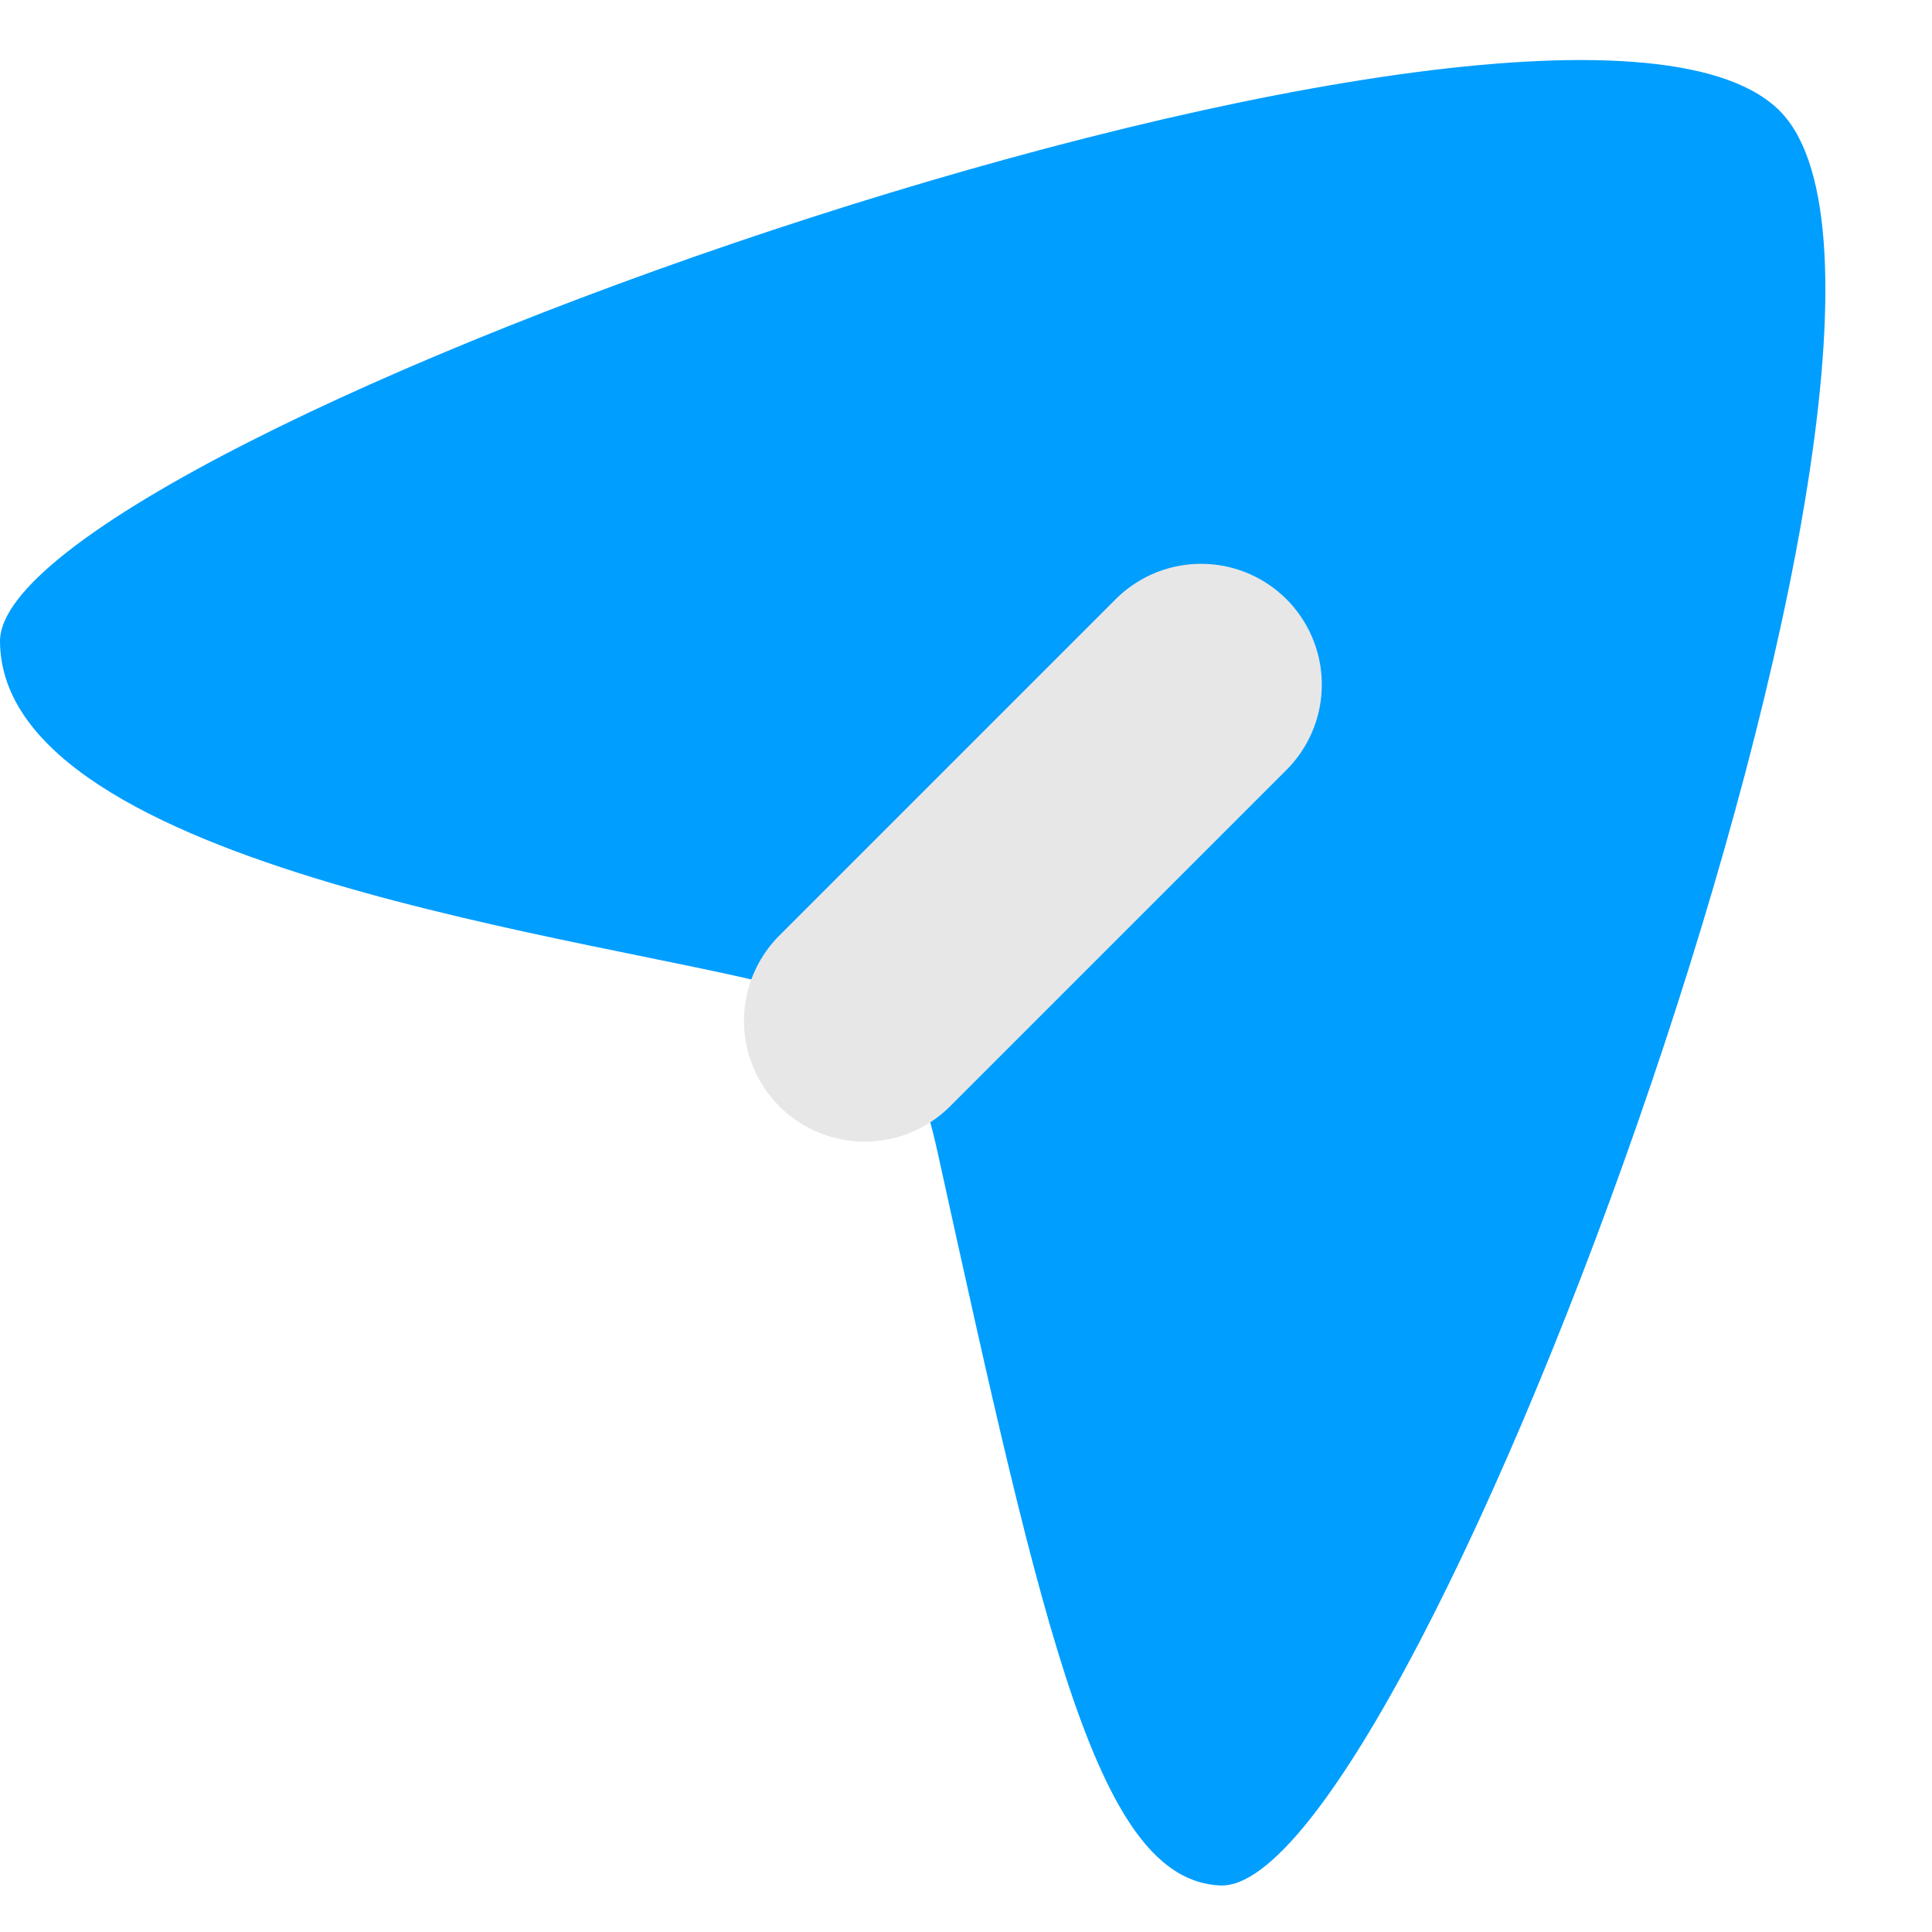
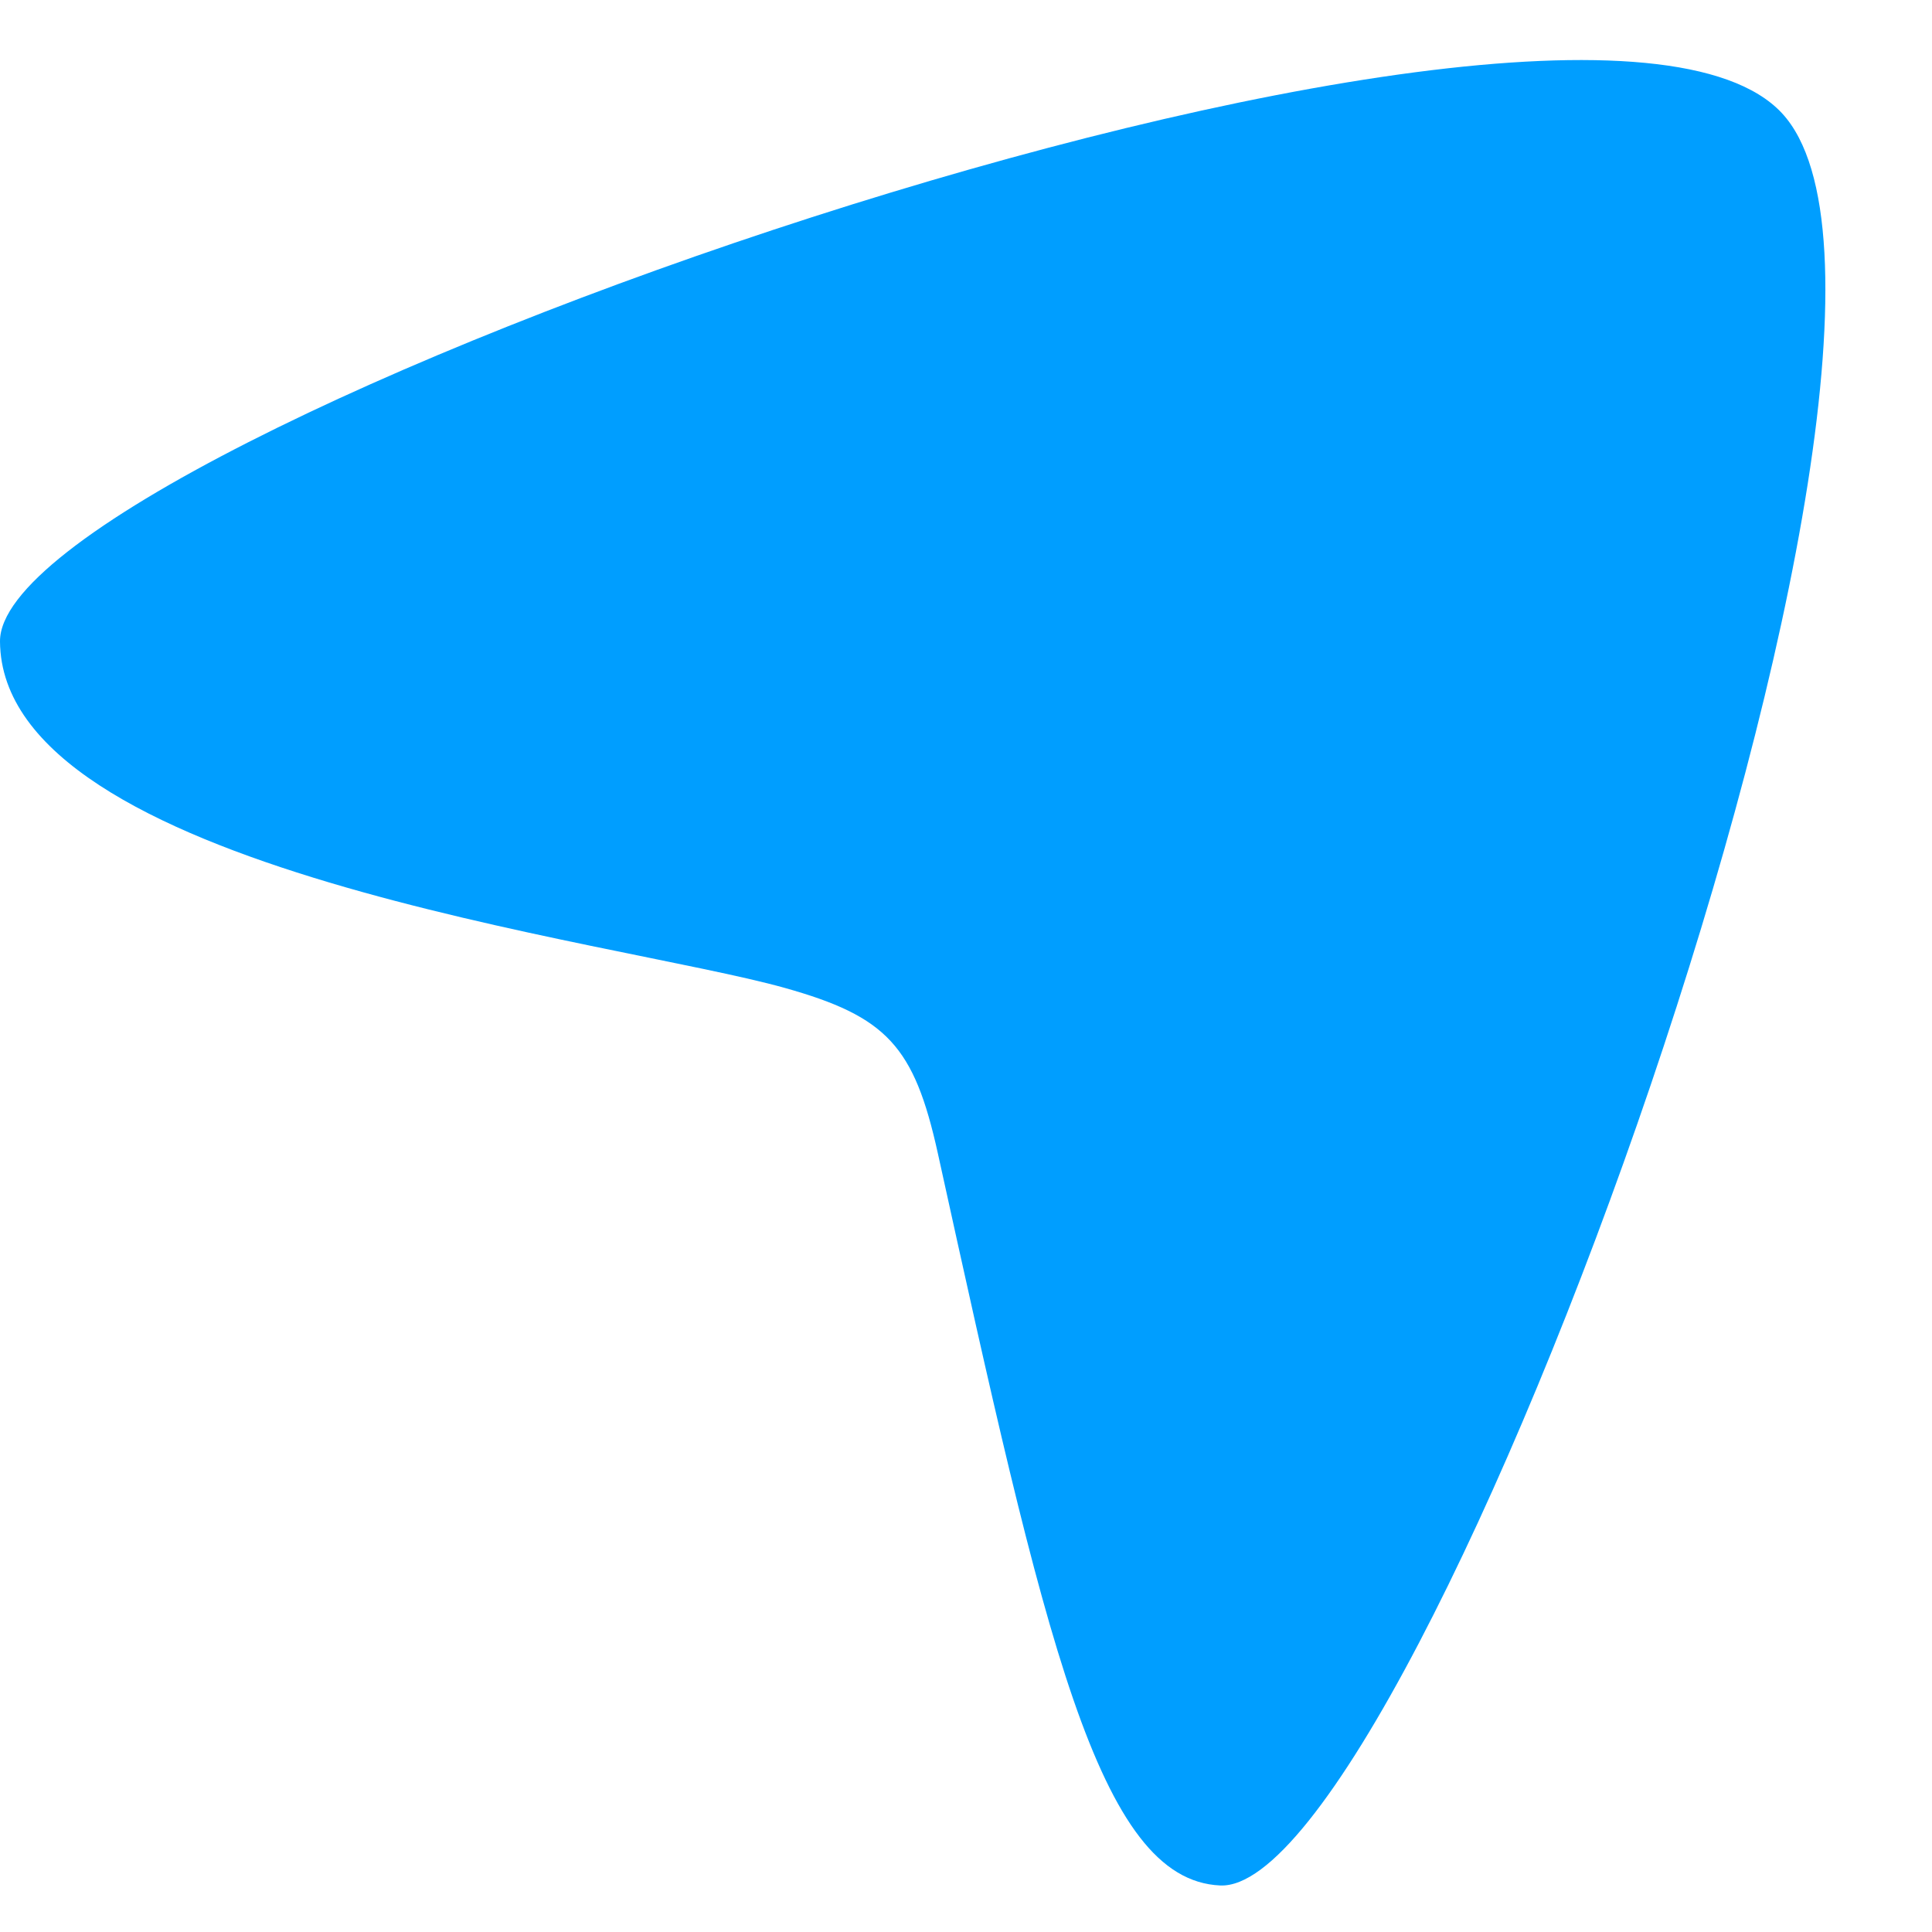
<svg xmlns="http://www.w3.org/2000/svg" width="12" height="12" viewBox="0 0 12 12" fill="none">
  <path d="M11.068 0.703C9.768 -0.697 -0.008 2.732 4.99793e-06 3.984C0.009 5.403 3.818 5.84 4.874 6.136C5.508 6.314 5.678 6.497 5.825 7.163C6.488 10.178 6.821 11.677 7.579 11.711C8.789 11.764 12.336 2.069 11.068 0.703Z" fill="#009EFF" />
-   <path d="M5.371 6.341L7.46 4.252" stroke="#E8E7E7" stroke-width="1.5" stroke-linecap="round" stroke-linejoin="round" />
</svg>